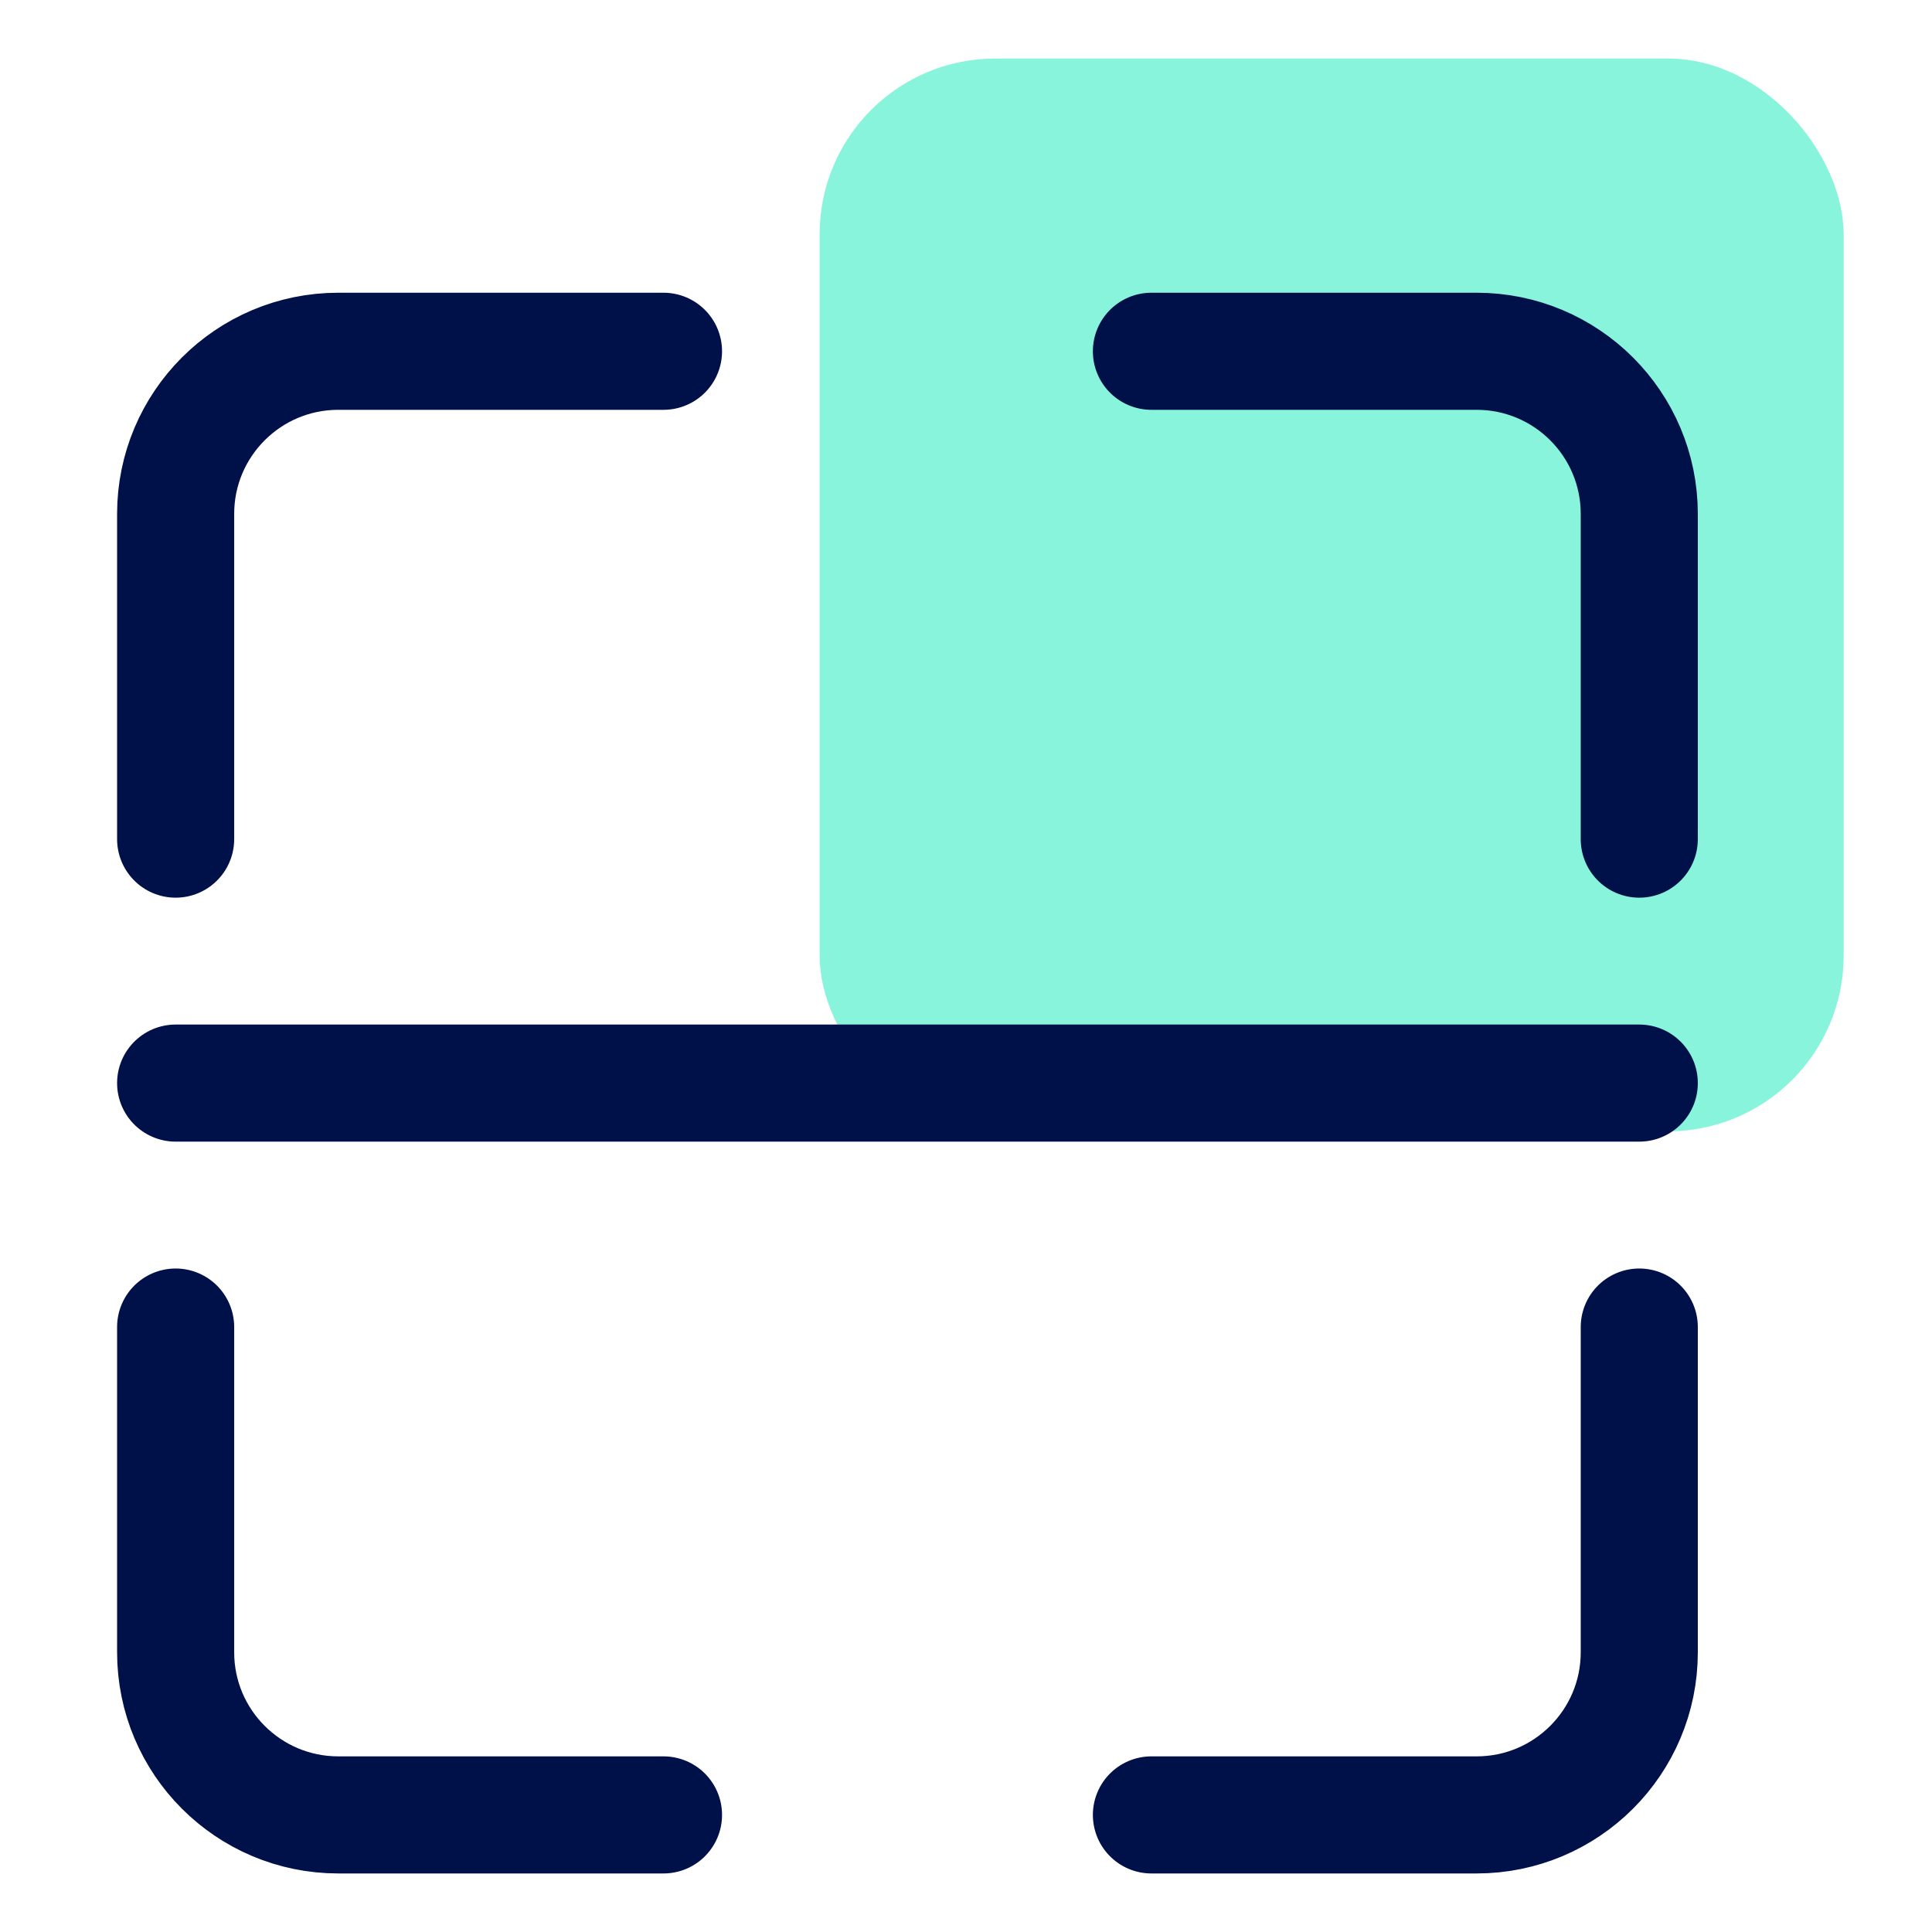
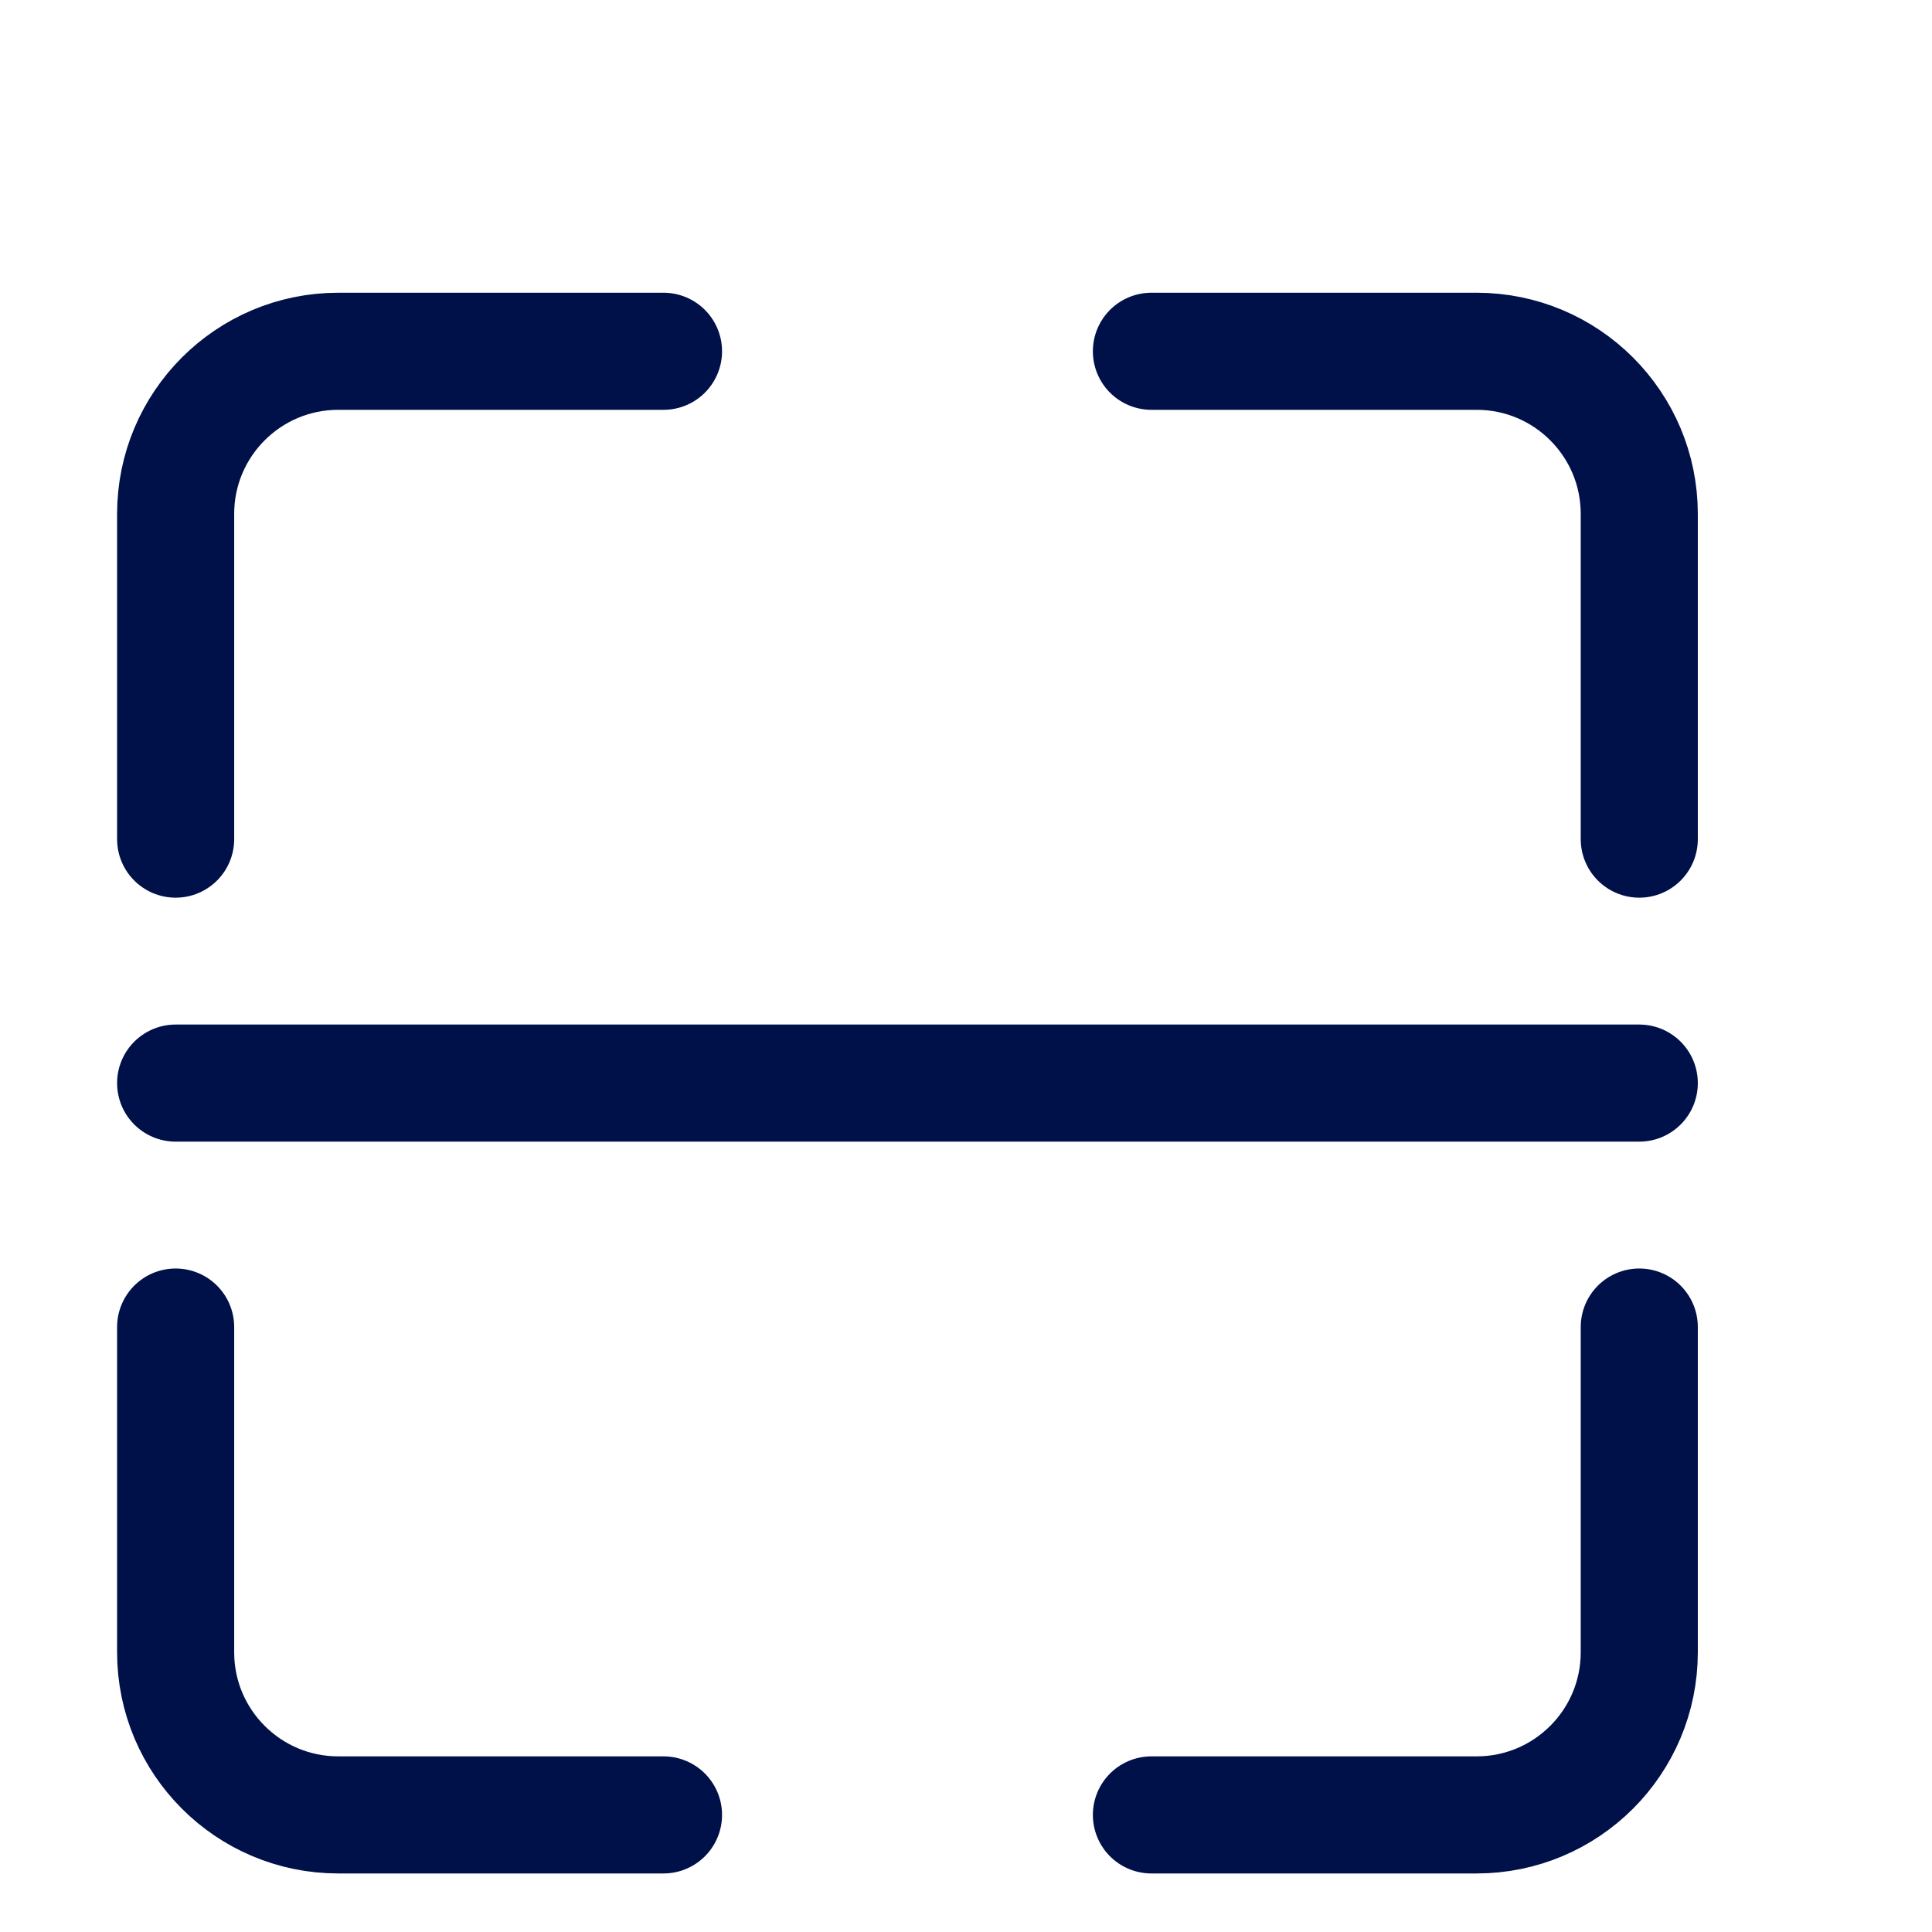
<svg xmlns="http://www.w3.org/2000/svg" width="33" height="33" viewBox="0 0 33 33" fill="none">
-   <rect width="33" height="33" fill="white" />
-   <rect x="14" y="1" width="17.491" height="18.324" rx="3" fill="#88F4DB" />
  <path d="M11.333 6H5.778C4.244 6 3 7.244 3 8.778V14.333M11.333 31H5.778C4.244 31 3 29.756 3 28.222V22.667M19.667 6H25.222C26.756 6 28 7.244 28 8.778V14.333M28 22.667V28.222C28 29.756 26.756 31 25.222 31H19.667M3 18.5H28" stroke="#001049" stroke-width="2" stroke-linecap="round" stroke-linejoin="round" />
</svg>